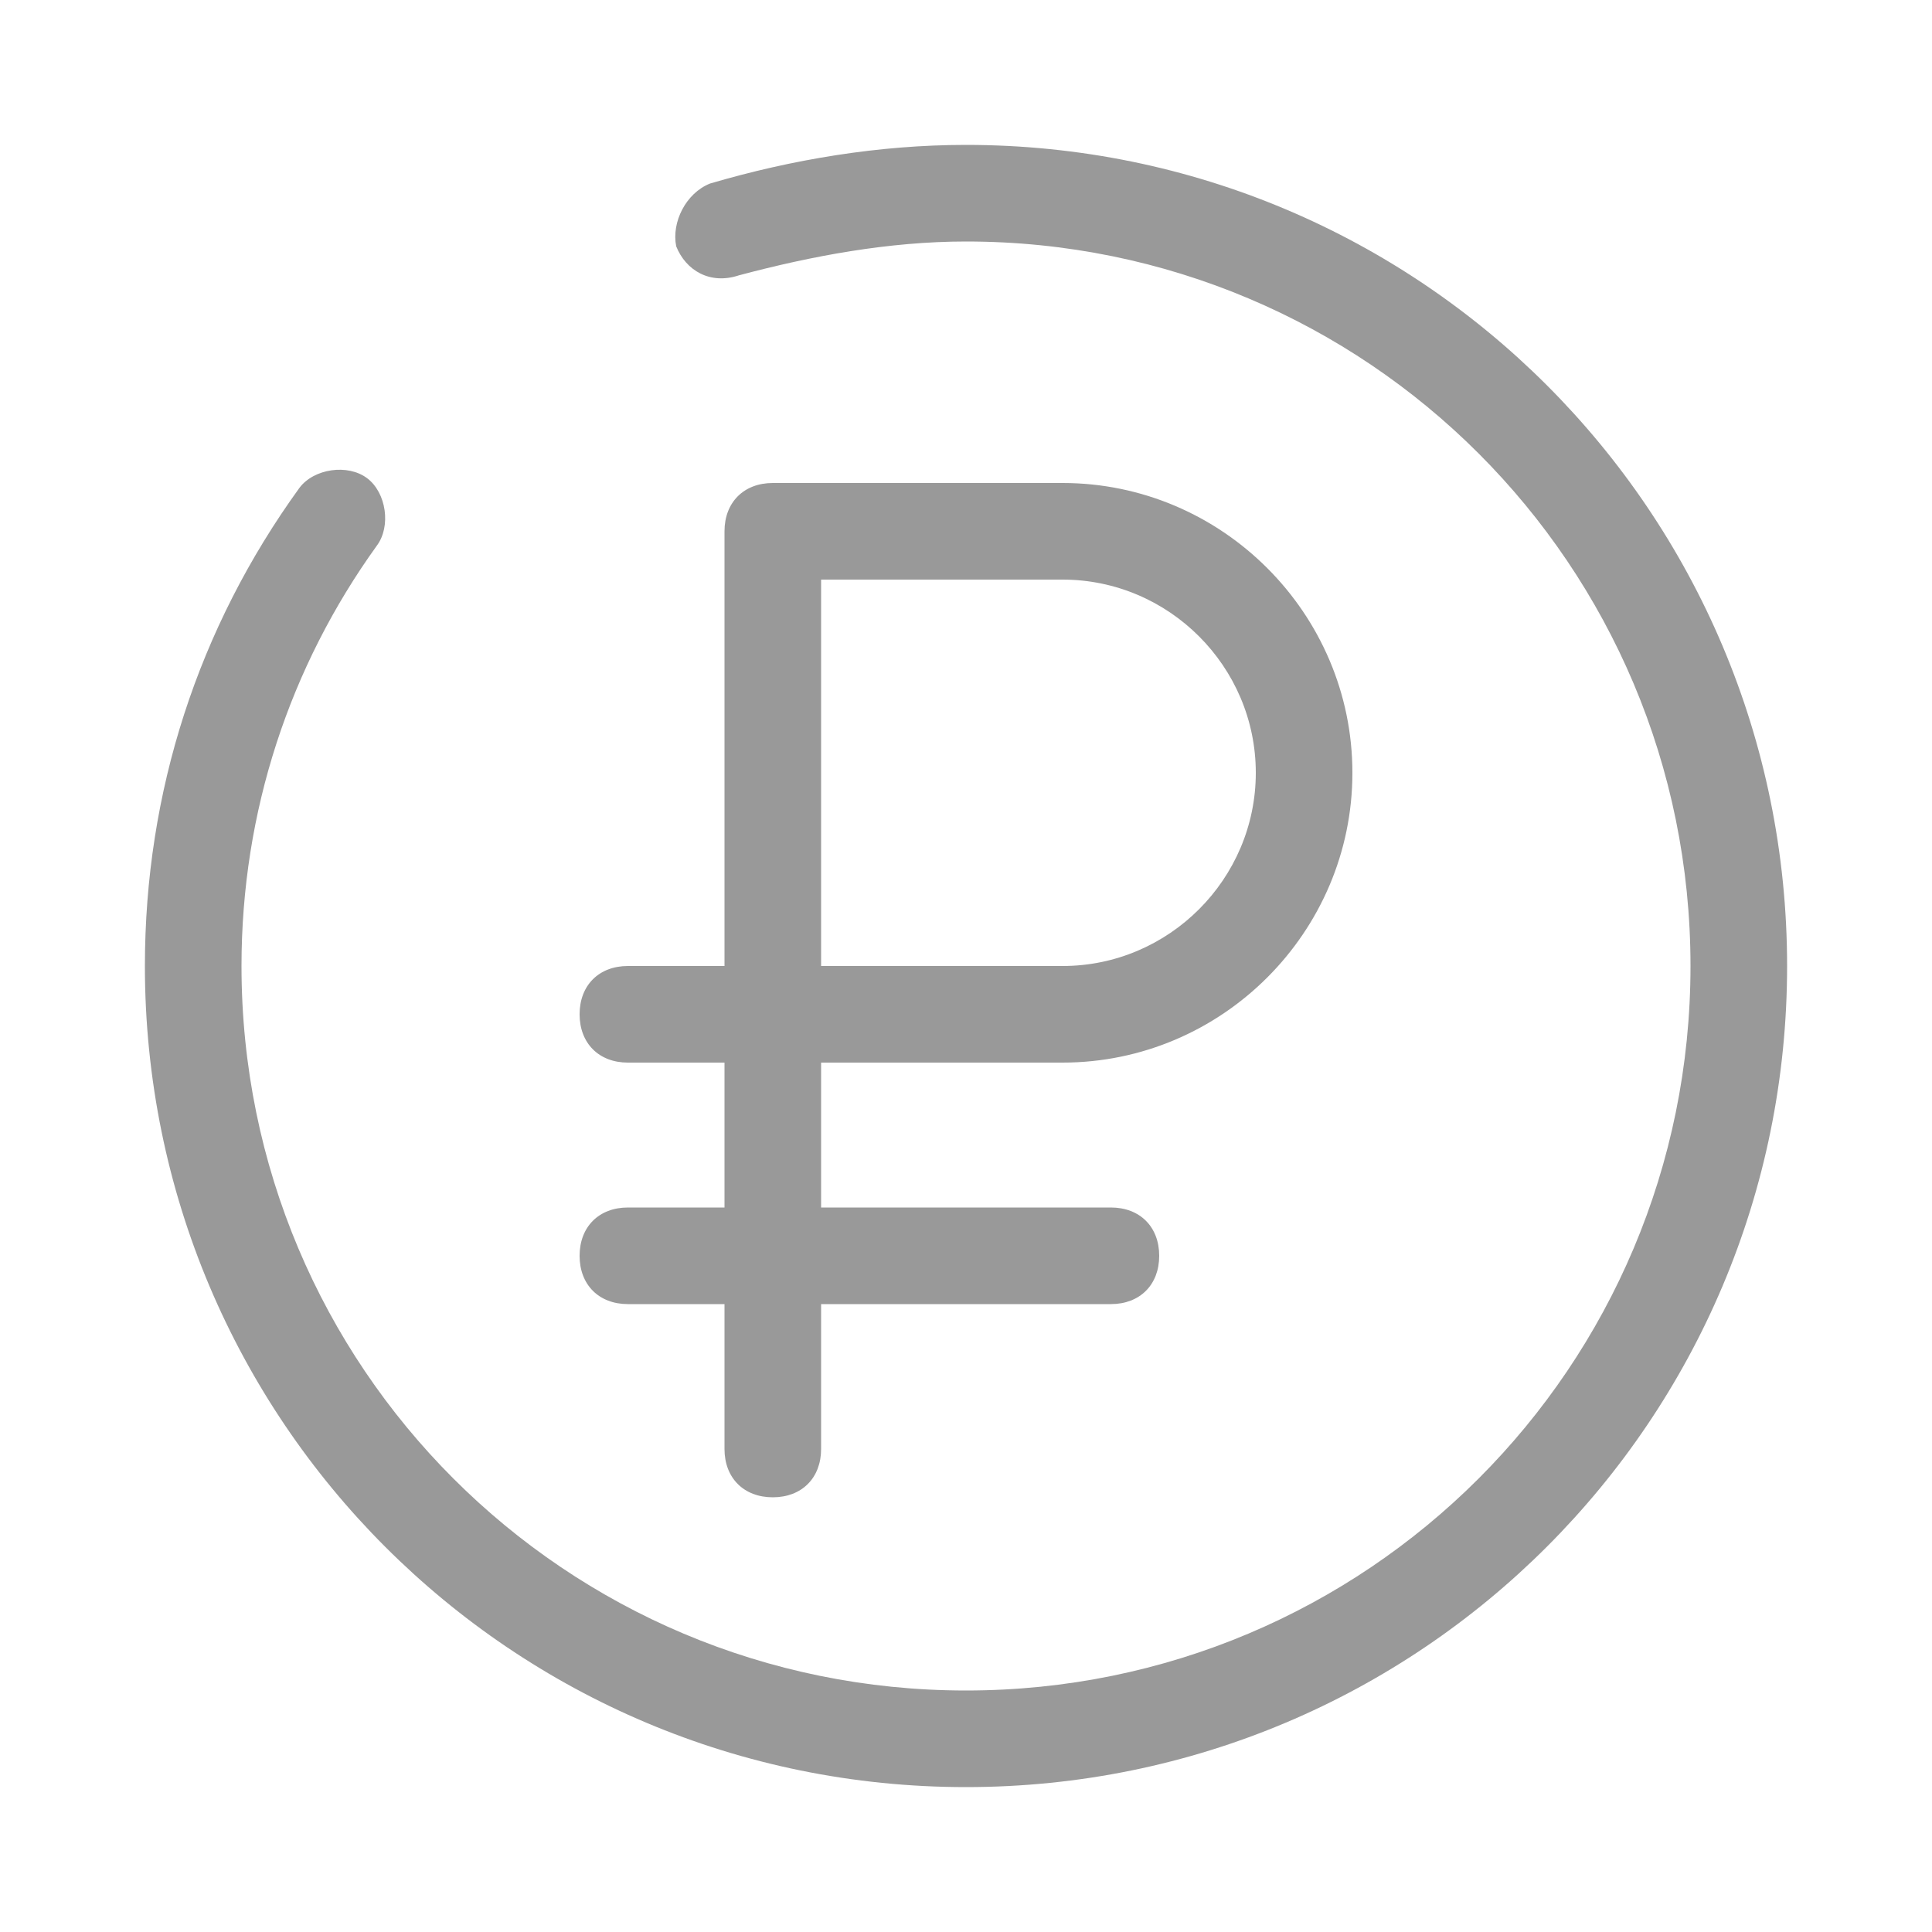
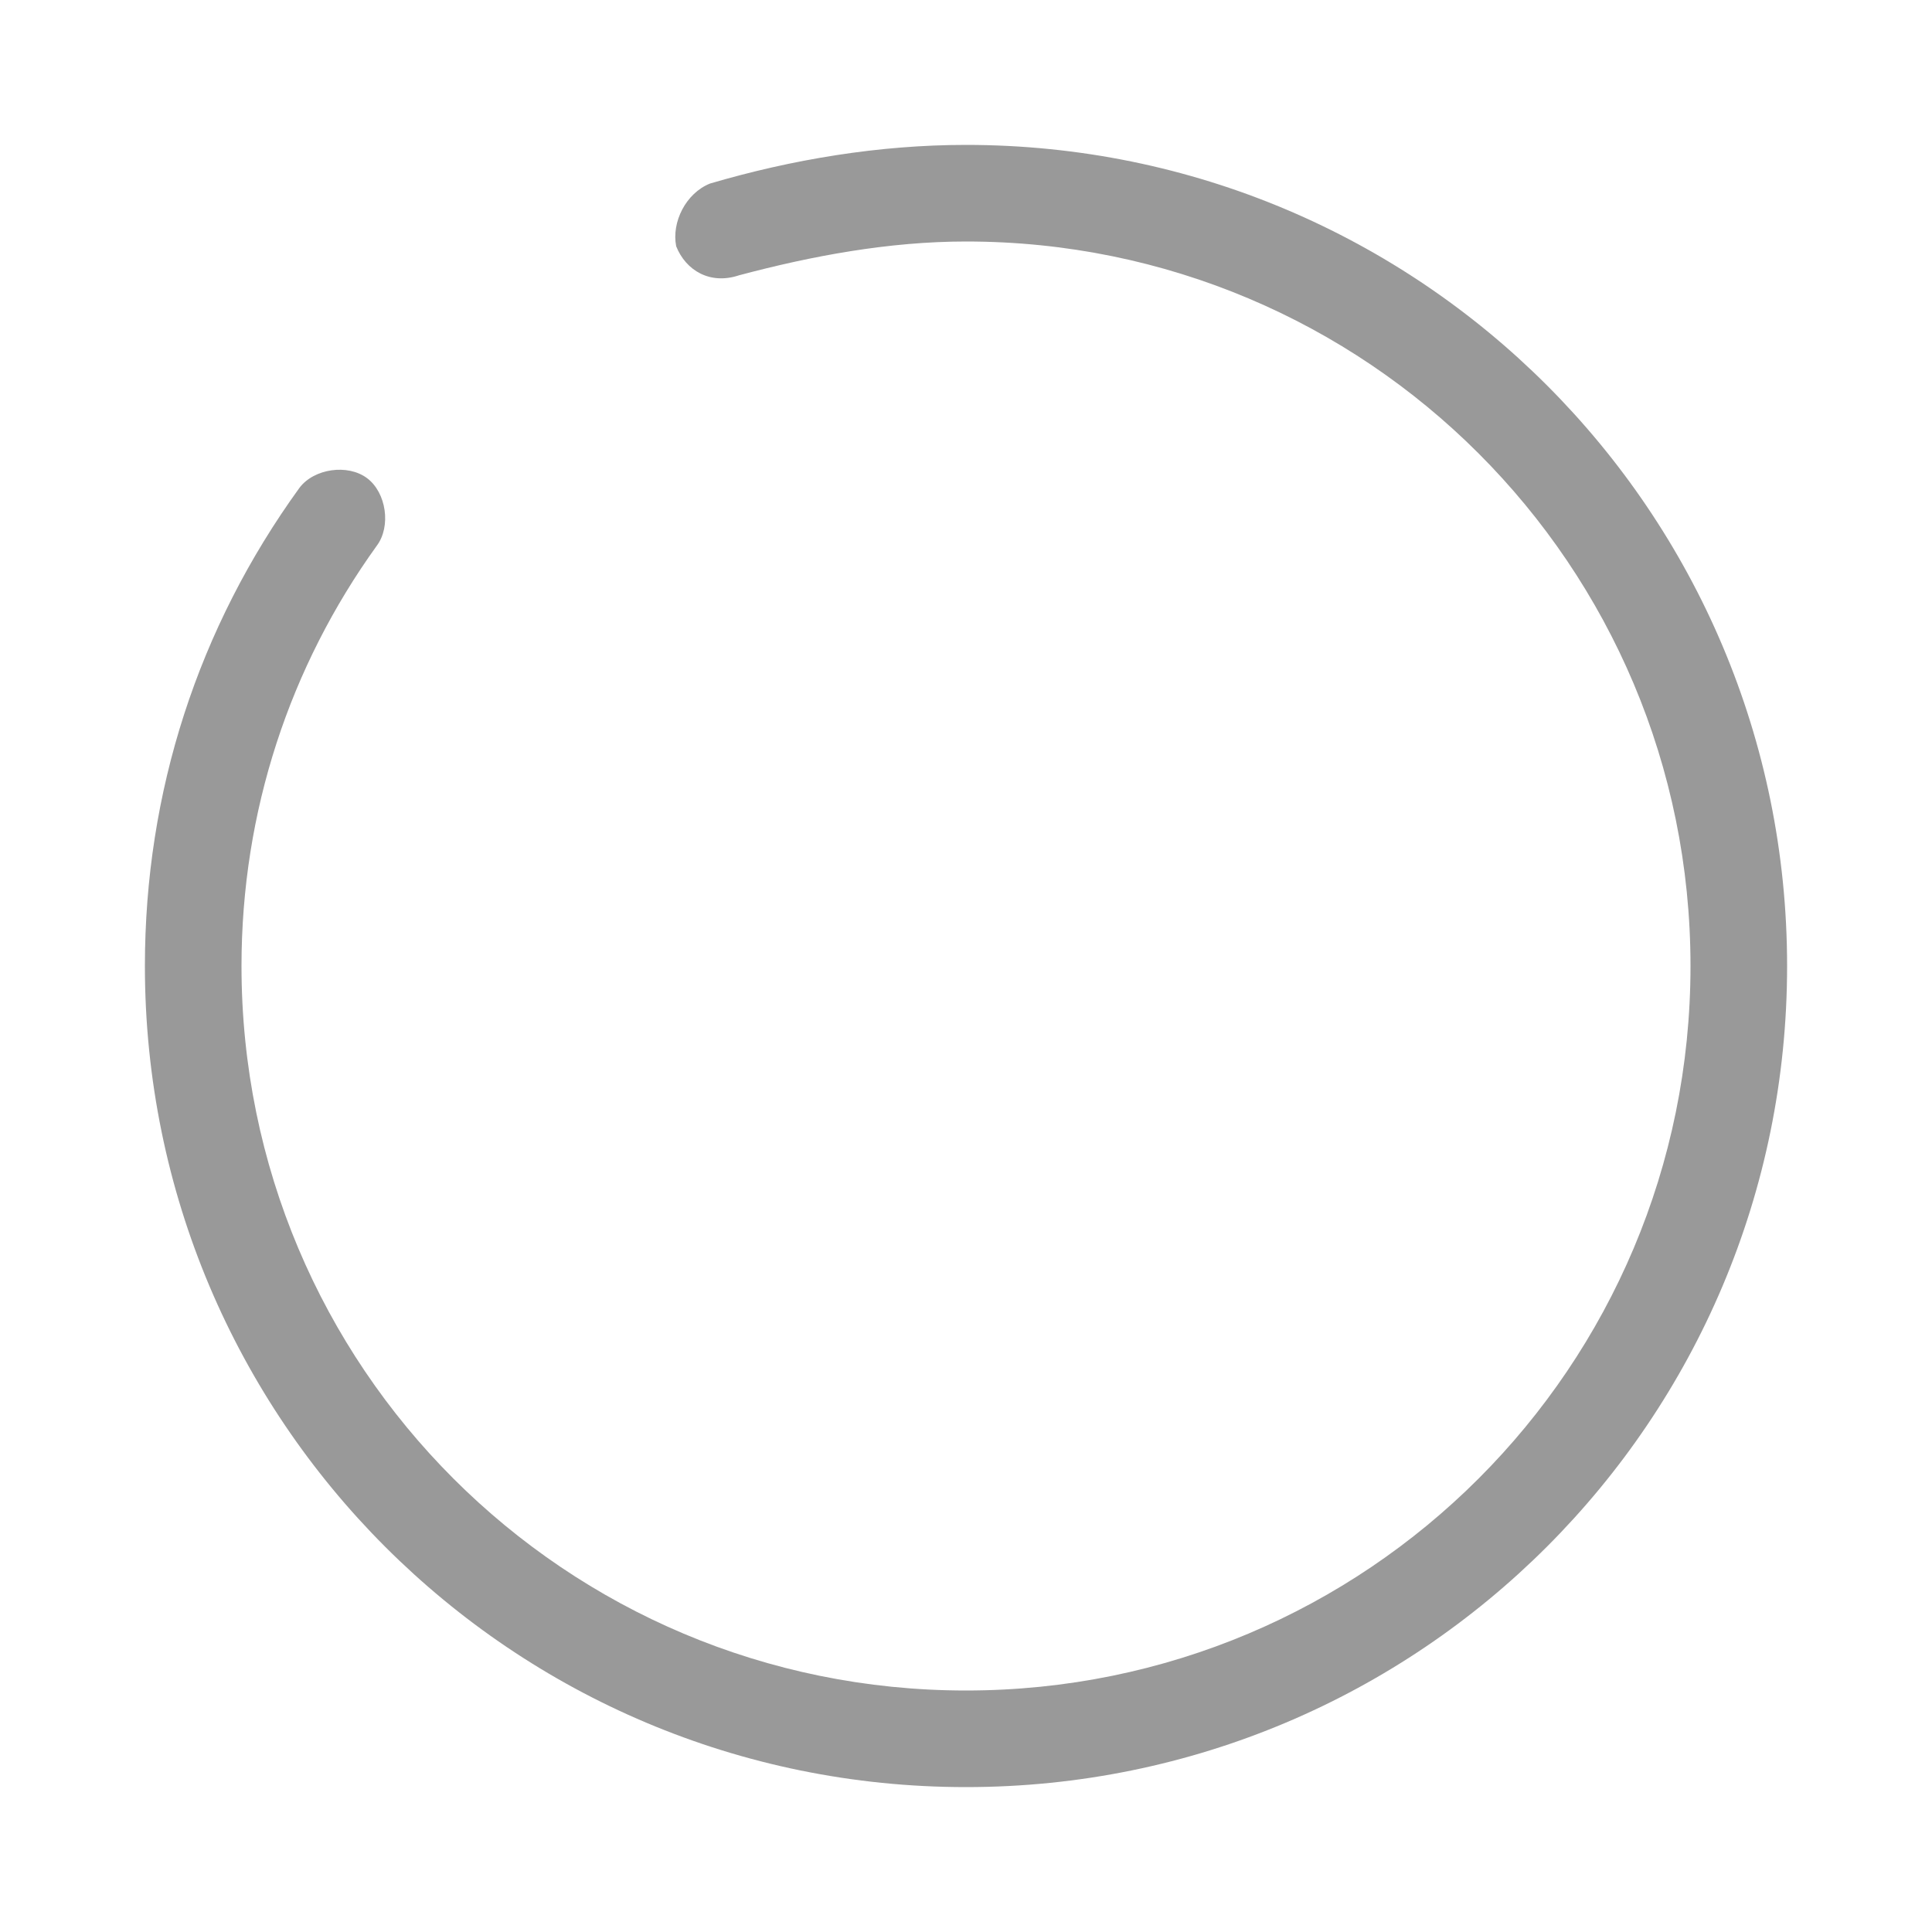
<svg xmlns="http://www.w3.org/2000/svg" id="Слой_1" x="0px" y="0px" viewBox="0 0 40 40" style="enable-background:new 0 0 40 40;" xml:space="preserve">
  <g>
    <path style="fill:#999999;" d="M20,3c-1.8,0-3.6,0.3-5.3,0.8C14.2,4,13.9,4.6,14,5.1c0.2,0.5,0.7,0.8,1.3,0.6C16.8,5.3,18.4,5,20,5 c8.3,0,15,6.7,15,15c0,8.3-6.7,15-15,15c-8.3,0-15-6.7-15-15c0-3.2,1-6.2,2.8-8.7c0.3-0.4,0.2-1.1-0.2-1.4 c-0.4-0.3-1.1-0.2-1.4,0.2C4.1,13,3,16.4,3,20c0,9.4,7.6,17,17,17s17-7.6,17-17S29.4,3,20,3z" />
-     <path style="fill:#999999;" d="M13,25c-0.6,0-1,0.4-1,1s0.4,1,1,1h2v3c0,0.6,0.4,1,1,1s1-0.4,1-1v-3h6c0.6,0,1-0.4,1-1s-0.4-1-1-1 h-6v-3h5c3.3,0,6-2.7,6-6s-2.7-6-6-6h-6c-0.6,0-1,0.4-1,1v9h-2c-0.6,0-1,0.4-1,1c0,0.6,0.4,1,1,1h2v3H13z M26,16c0,2.2-1.8,4-4,4 h-5v-8h5C24.2,12,26,13.8,26,16z" />
  </g>
</svg>